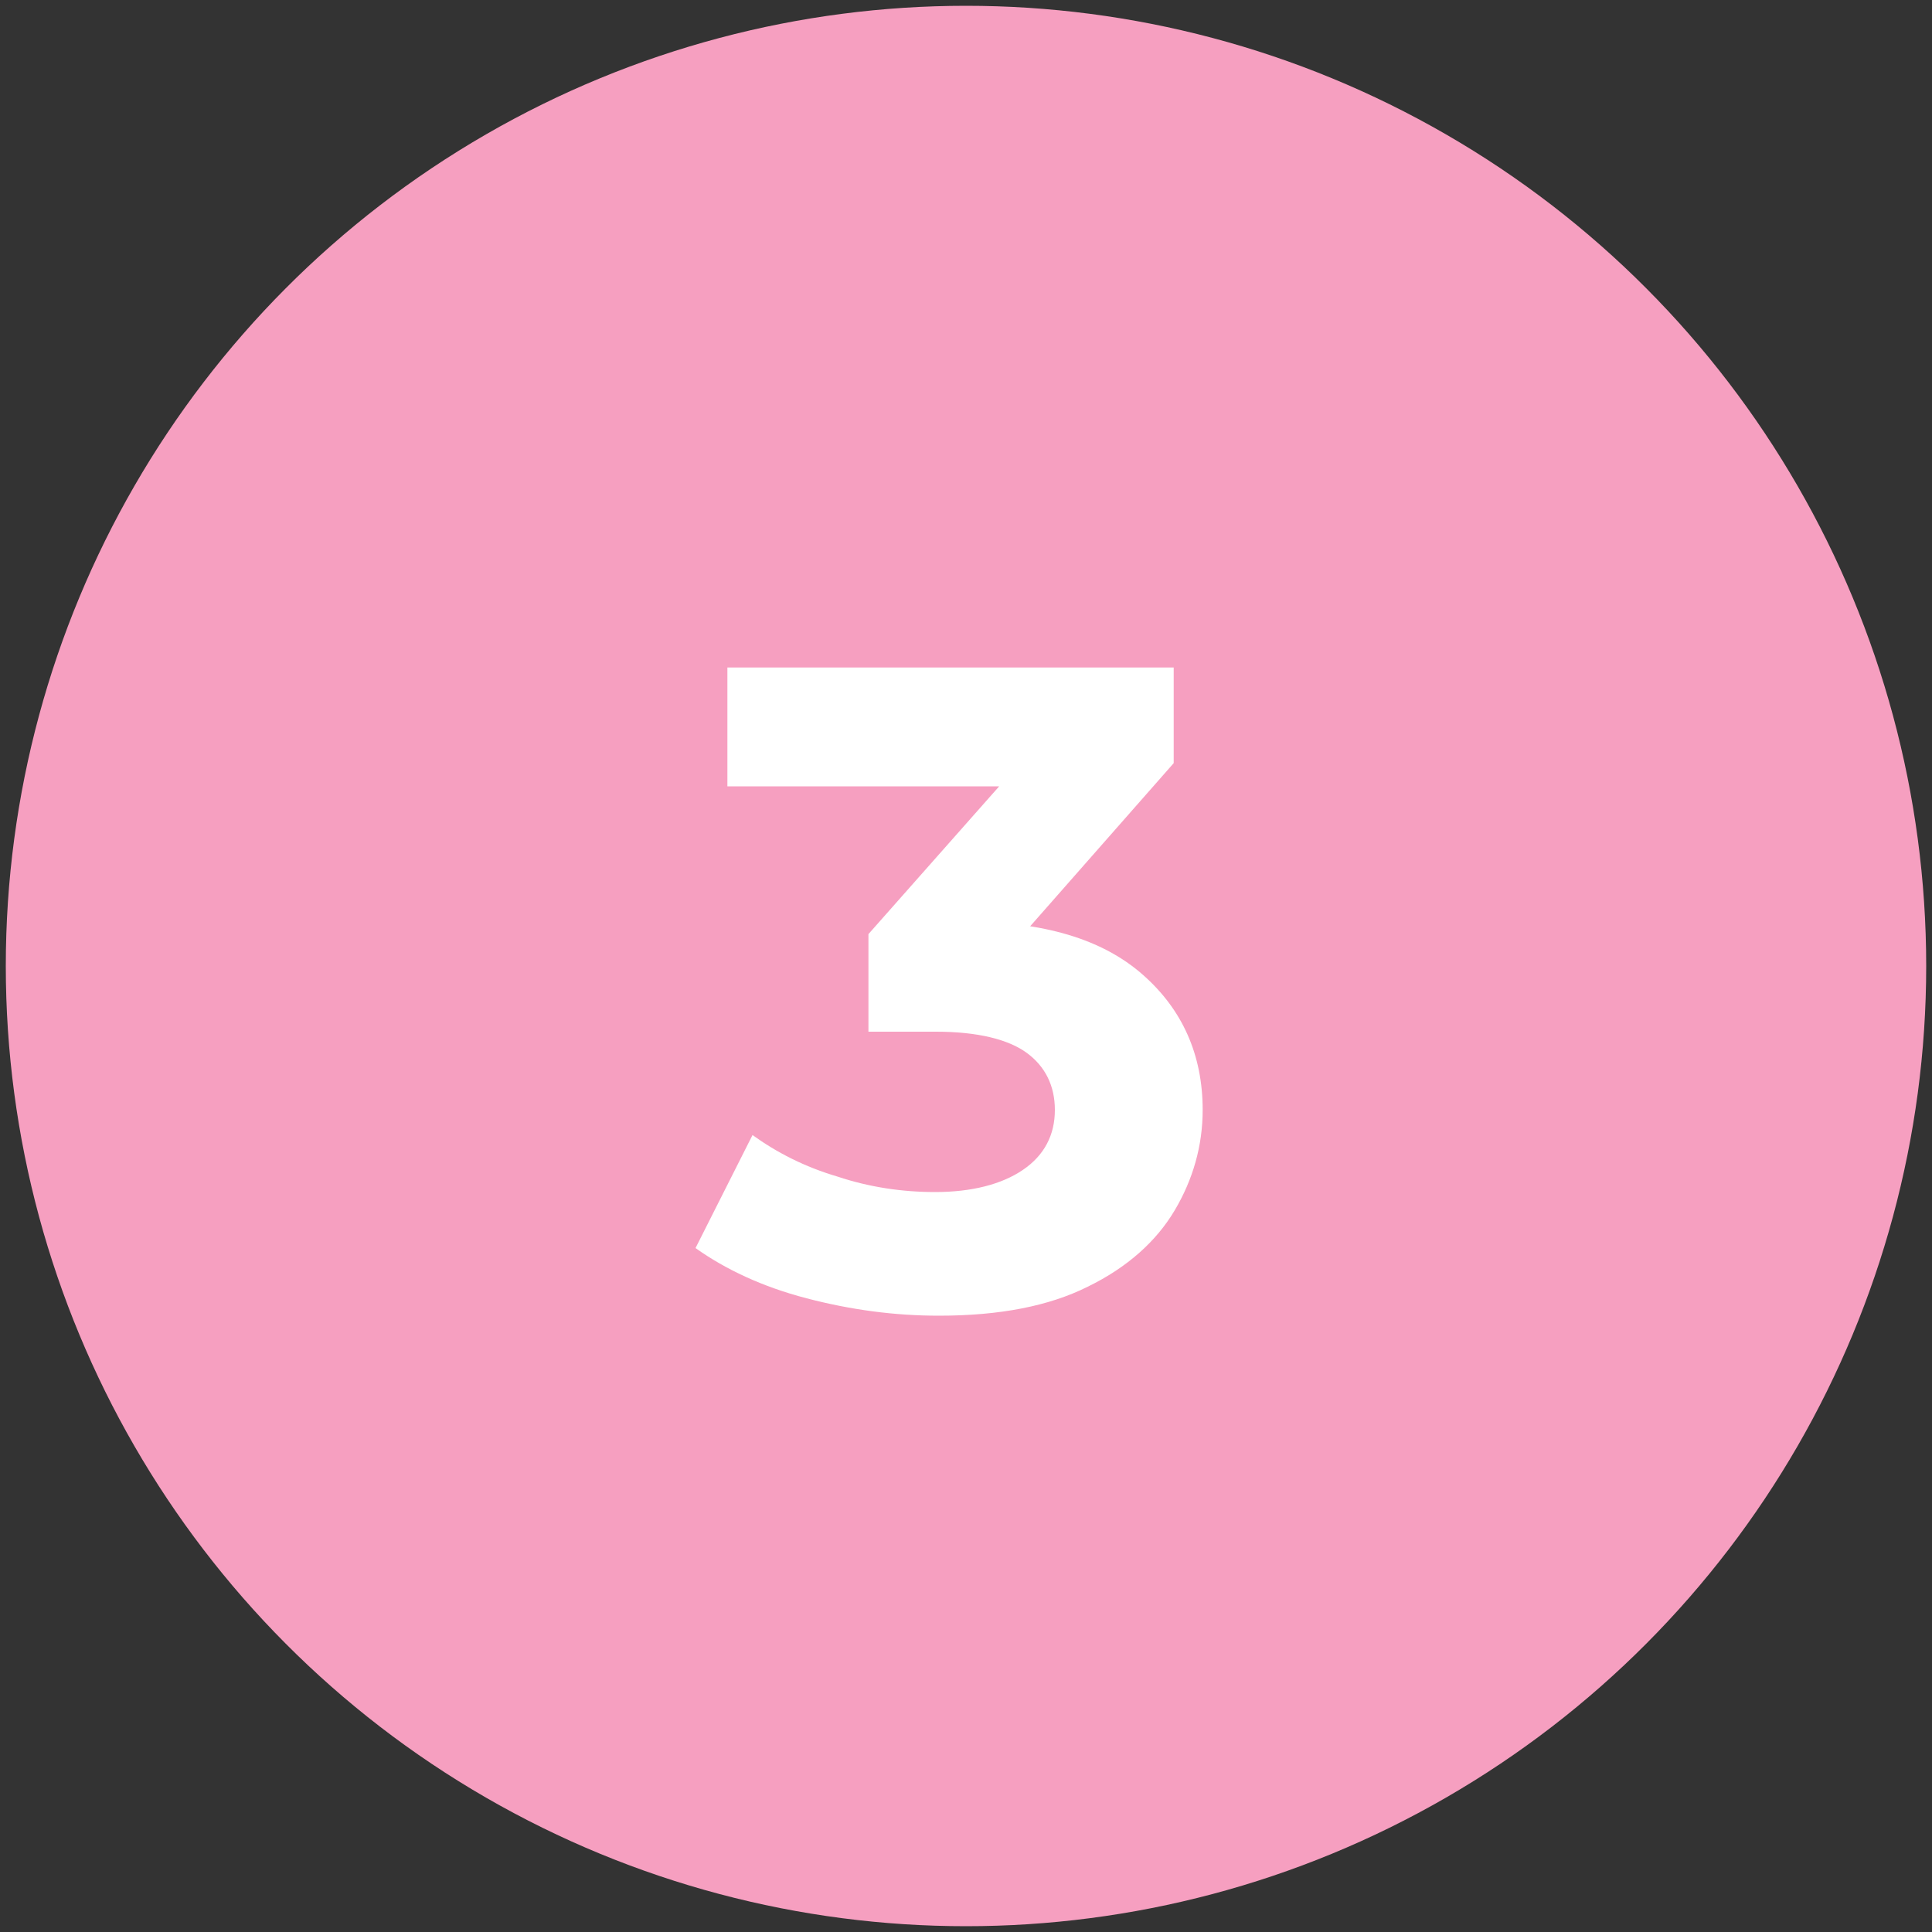
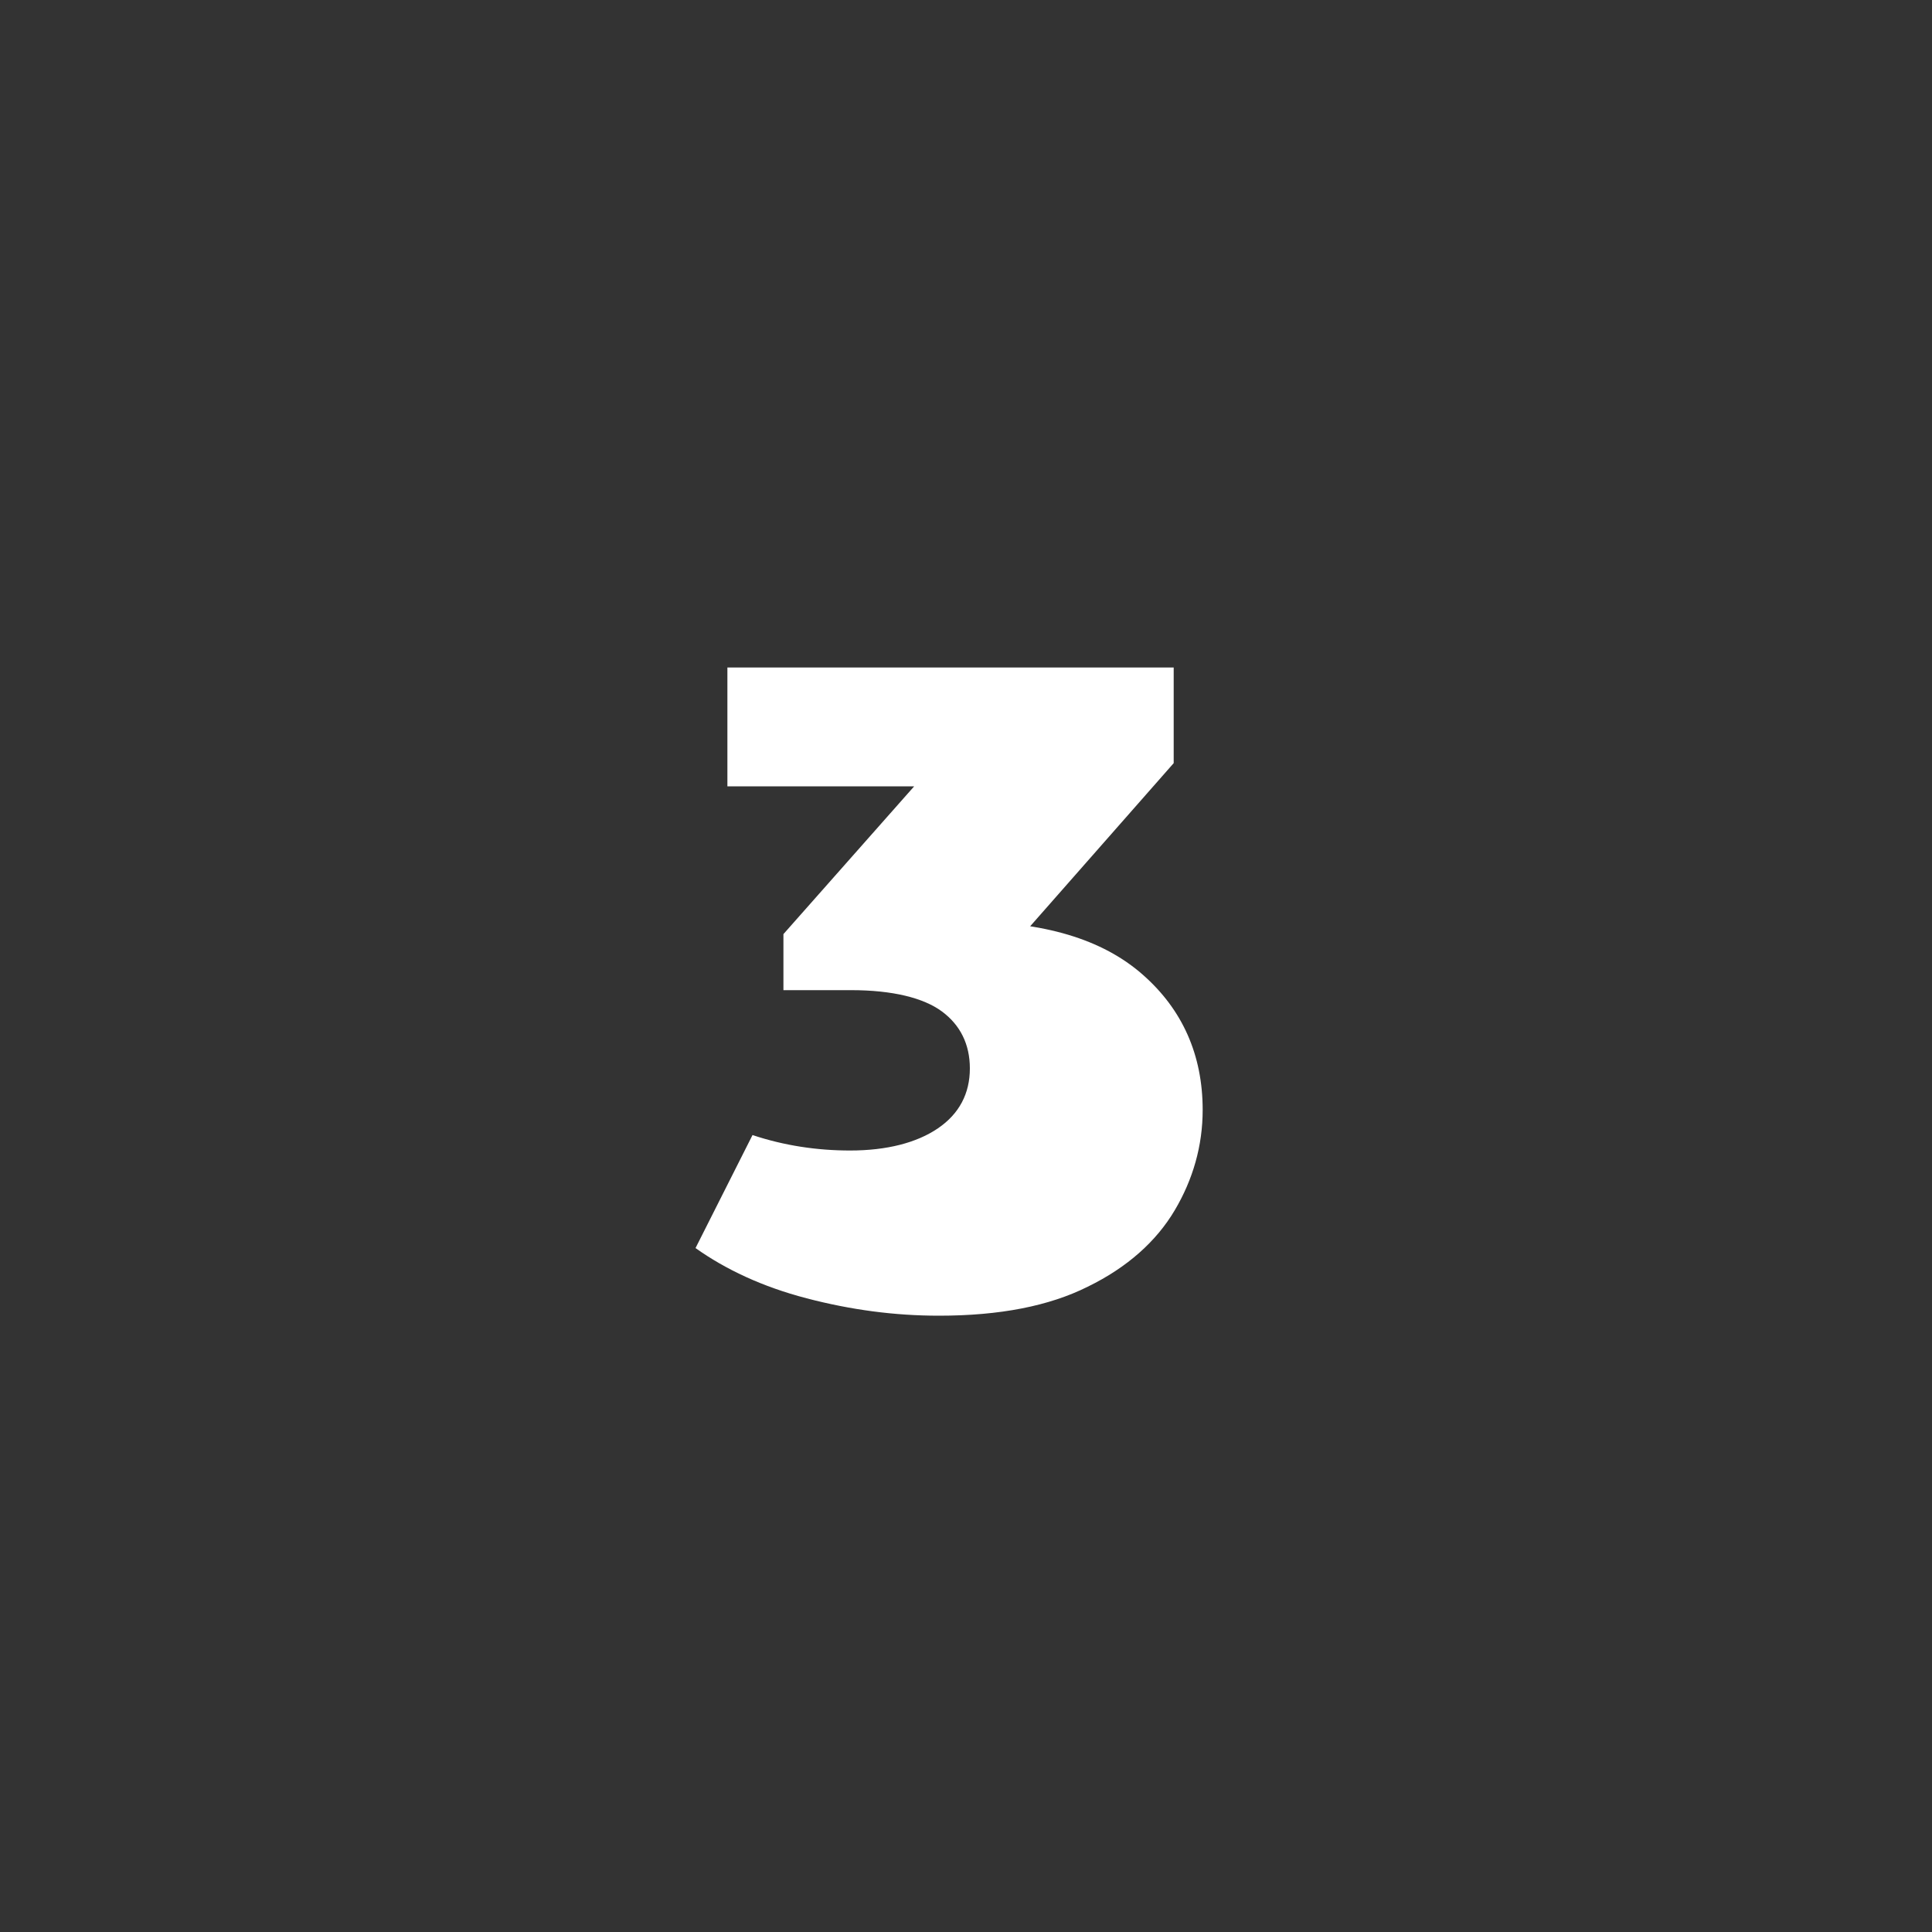
<svg xmlns="http://www.w3.org/2000/svg" version="1.1" id="Capa_1" x="0px" y="0px" viewBox="0 0 200 200" style="enable-background:new 0 0 200 200;" xml:space="preserve">
  <rect x="0" y="0" width="200" height="200" fill="#333333" stroke="none" />
  <style type="text/css">
	.st0{fill:#F69FC0;}
	.st1{enable-background:new    ;}
	.st2{fill:#FFFFFF;}
</style>
-   <circle class="st0" cx="100" cy="100" r="99.4" />
  <g class="st1">
-     <path class="st2" d="M97.2,136.2c-4.6,0-9.1-0.6-13.7-1.8s-8.4-3-11.5-5.2l5.9-11.7c2.5,1.8,5.4,3.3,8.8,4.3   c3.3,1.1,6.7,1.6,10.1,1.6c3.8,0,6.9-0.8,9.1-2.3c2.2-1.5,3.3-3.6,3.3-6.2c0-2.5-1-4.5-2.9-5.9c-1.9-1.4-5.1-2.2-9.4-2.2h-7V96.7   l18.4-20.8l1.7,5.5H75.3V69.1h46.2V79l-18.3,20.8l-7.7-4.4h4.4c8.1,0,14.2,1.8,18.4,5.5c4.1,3.6,6.2,8.3,6.2,14   c0,3.7-1,7.2-2.9,10.4c-1.9,3.2-4.9,5.9-9,7.9C108.6,135.2,103.5,136.2,97.2,136.2z" />
+     <path class="st2" d="M97.2,136.2c-4.6,0-9.1-0.6-13.7-1.8s-8.4-3-11.5-5.2l5.9-11.7c3.3,1.1,6.7,1.6,10.1,1.6c3.8,0,6.9-0.8,9.1-2.3c2.2-1.5,3.3-3.6,3.3-6.2c0-2.5-1-4.5-2.9-5.9c-1.9-1.4-5.1-2.2-9.4-2.2h-7V96.7   l18.4-20.8l1.7,5.5H75.3V69.1h46.2V79l-18.3,20.8l-7.7-4.4h4.4c8.1,0,14.2,1.8,18.4,5.5c4.1,3.6,6.2,8.3,6.2,14   c0,3.7-1,7.2-2.9,10.4c-1.9,3.2-4.9,5.9-9,7.9C108.6,135.2,103.5,136.2,97.2,136.2z" />
  </g>
</svg>